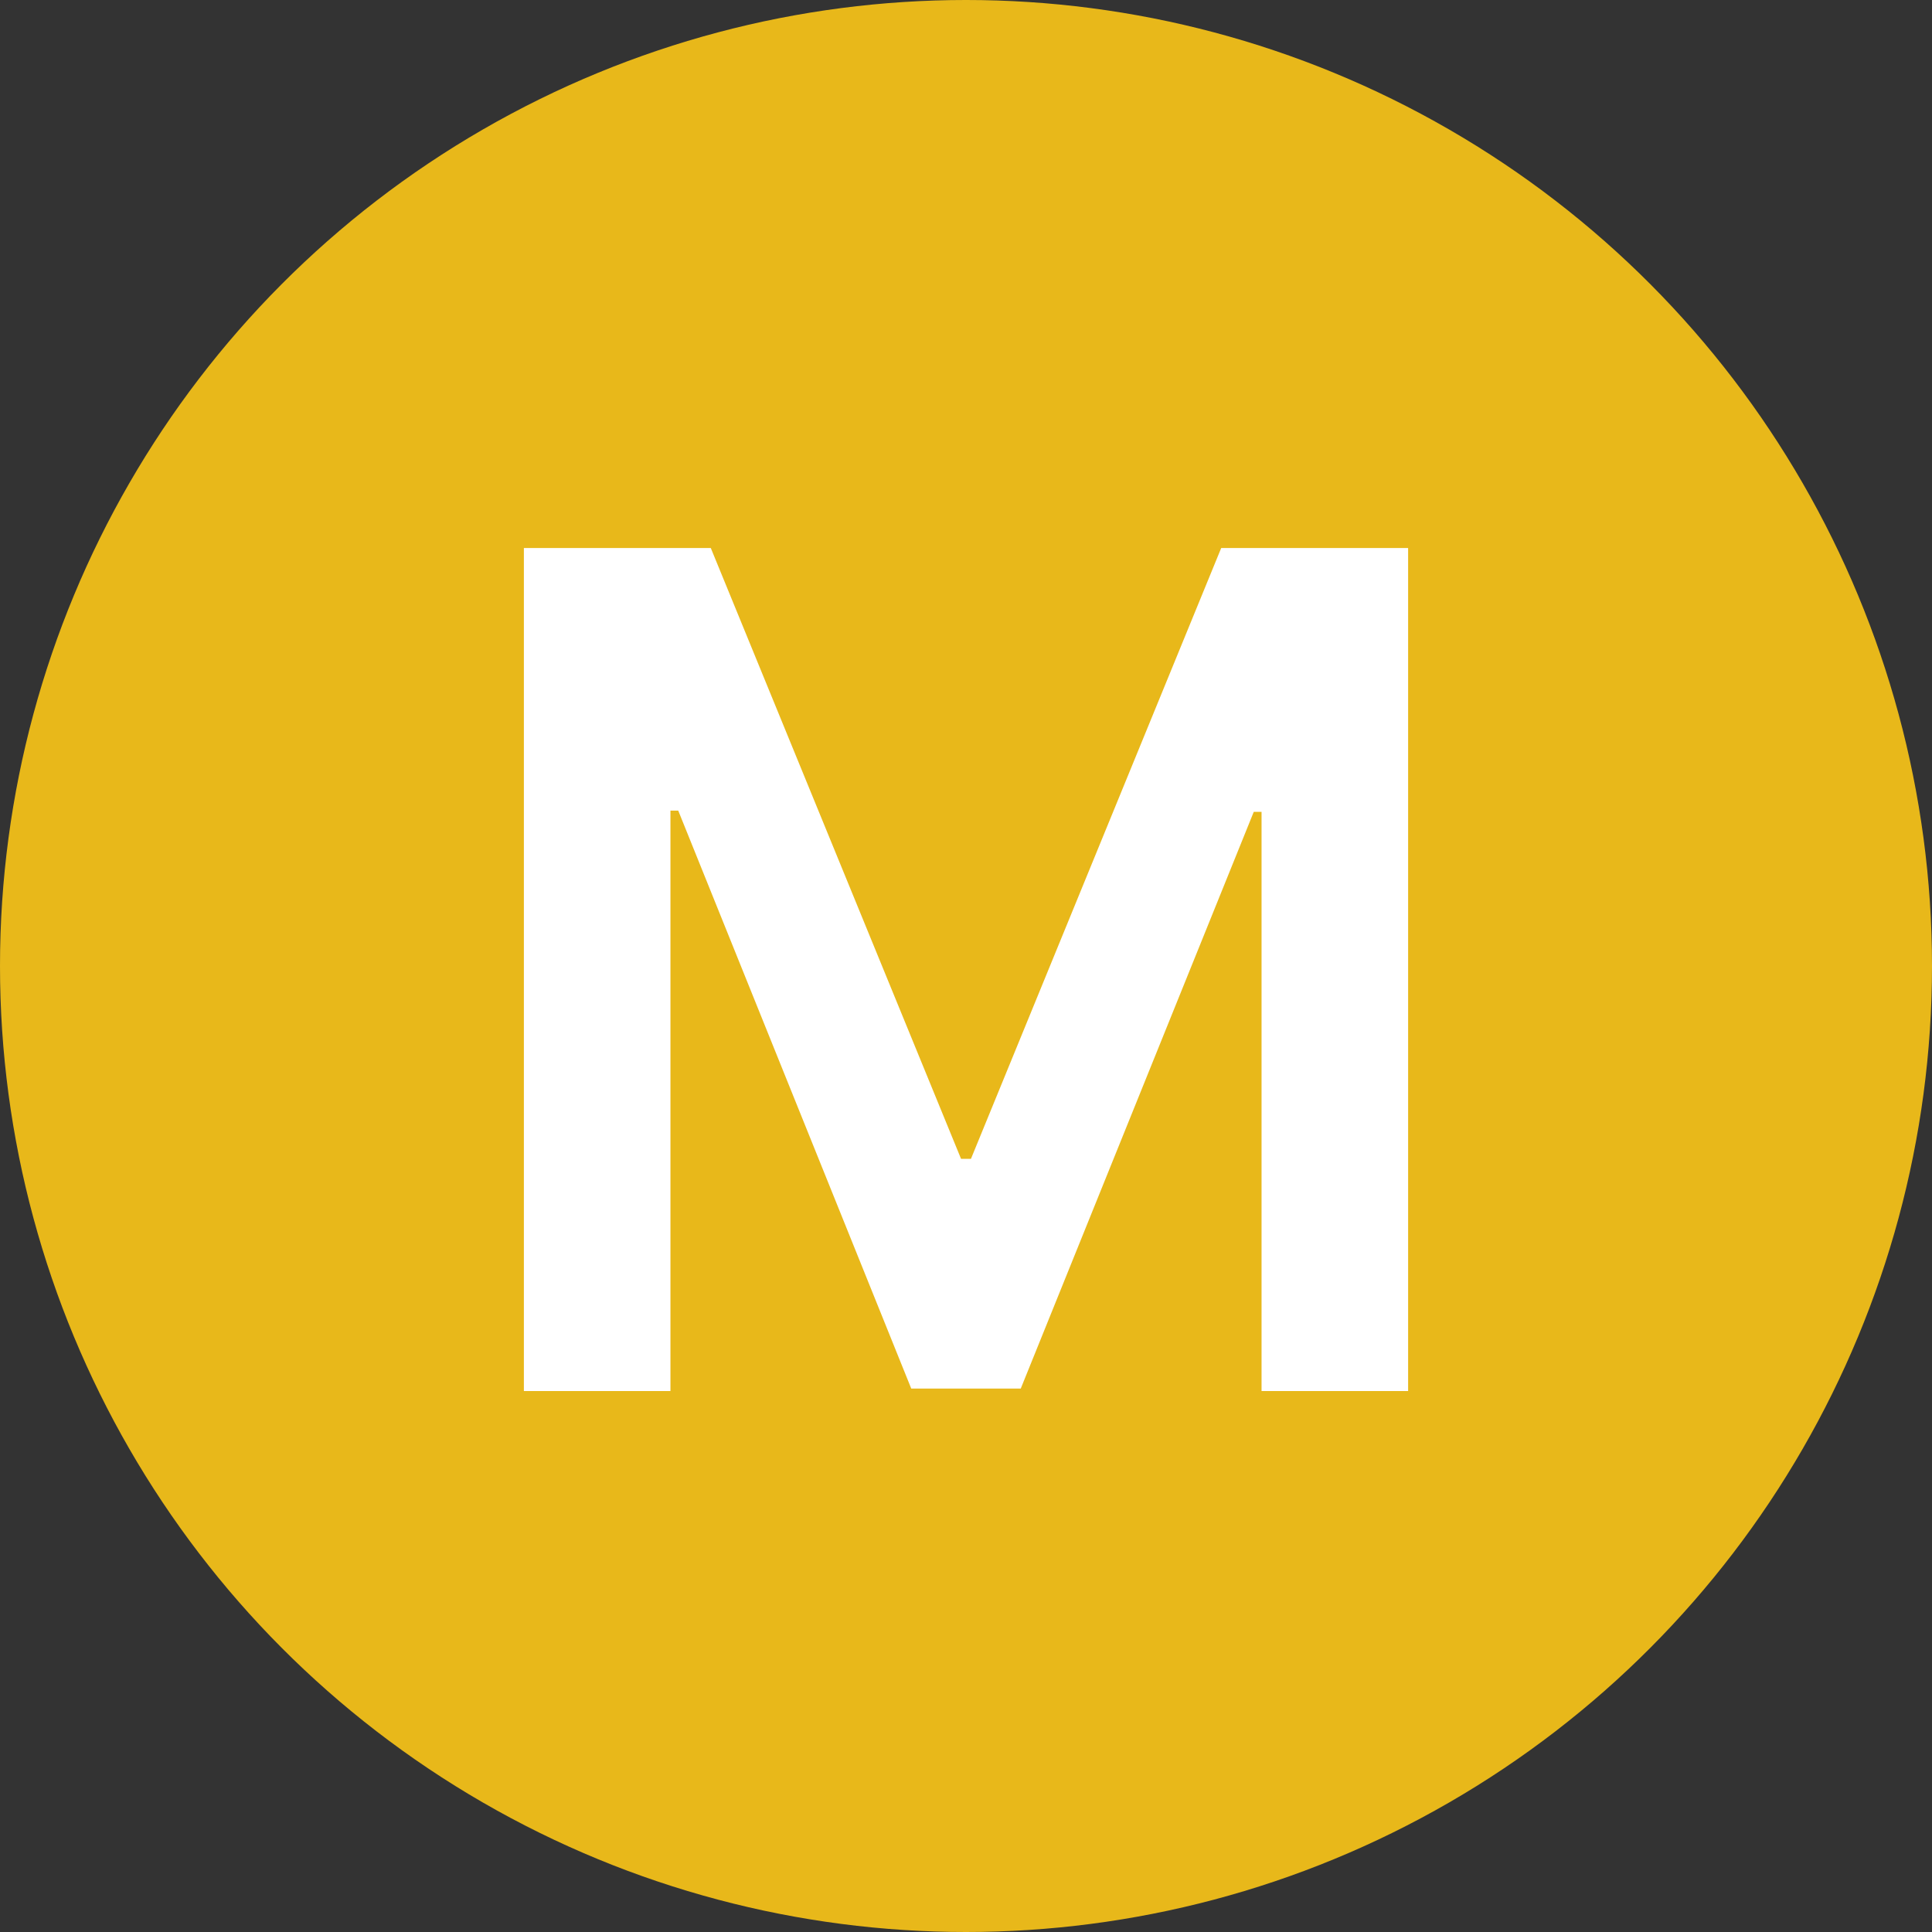
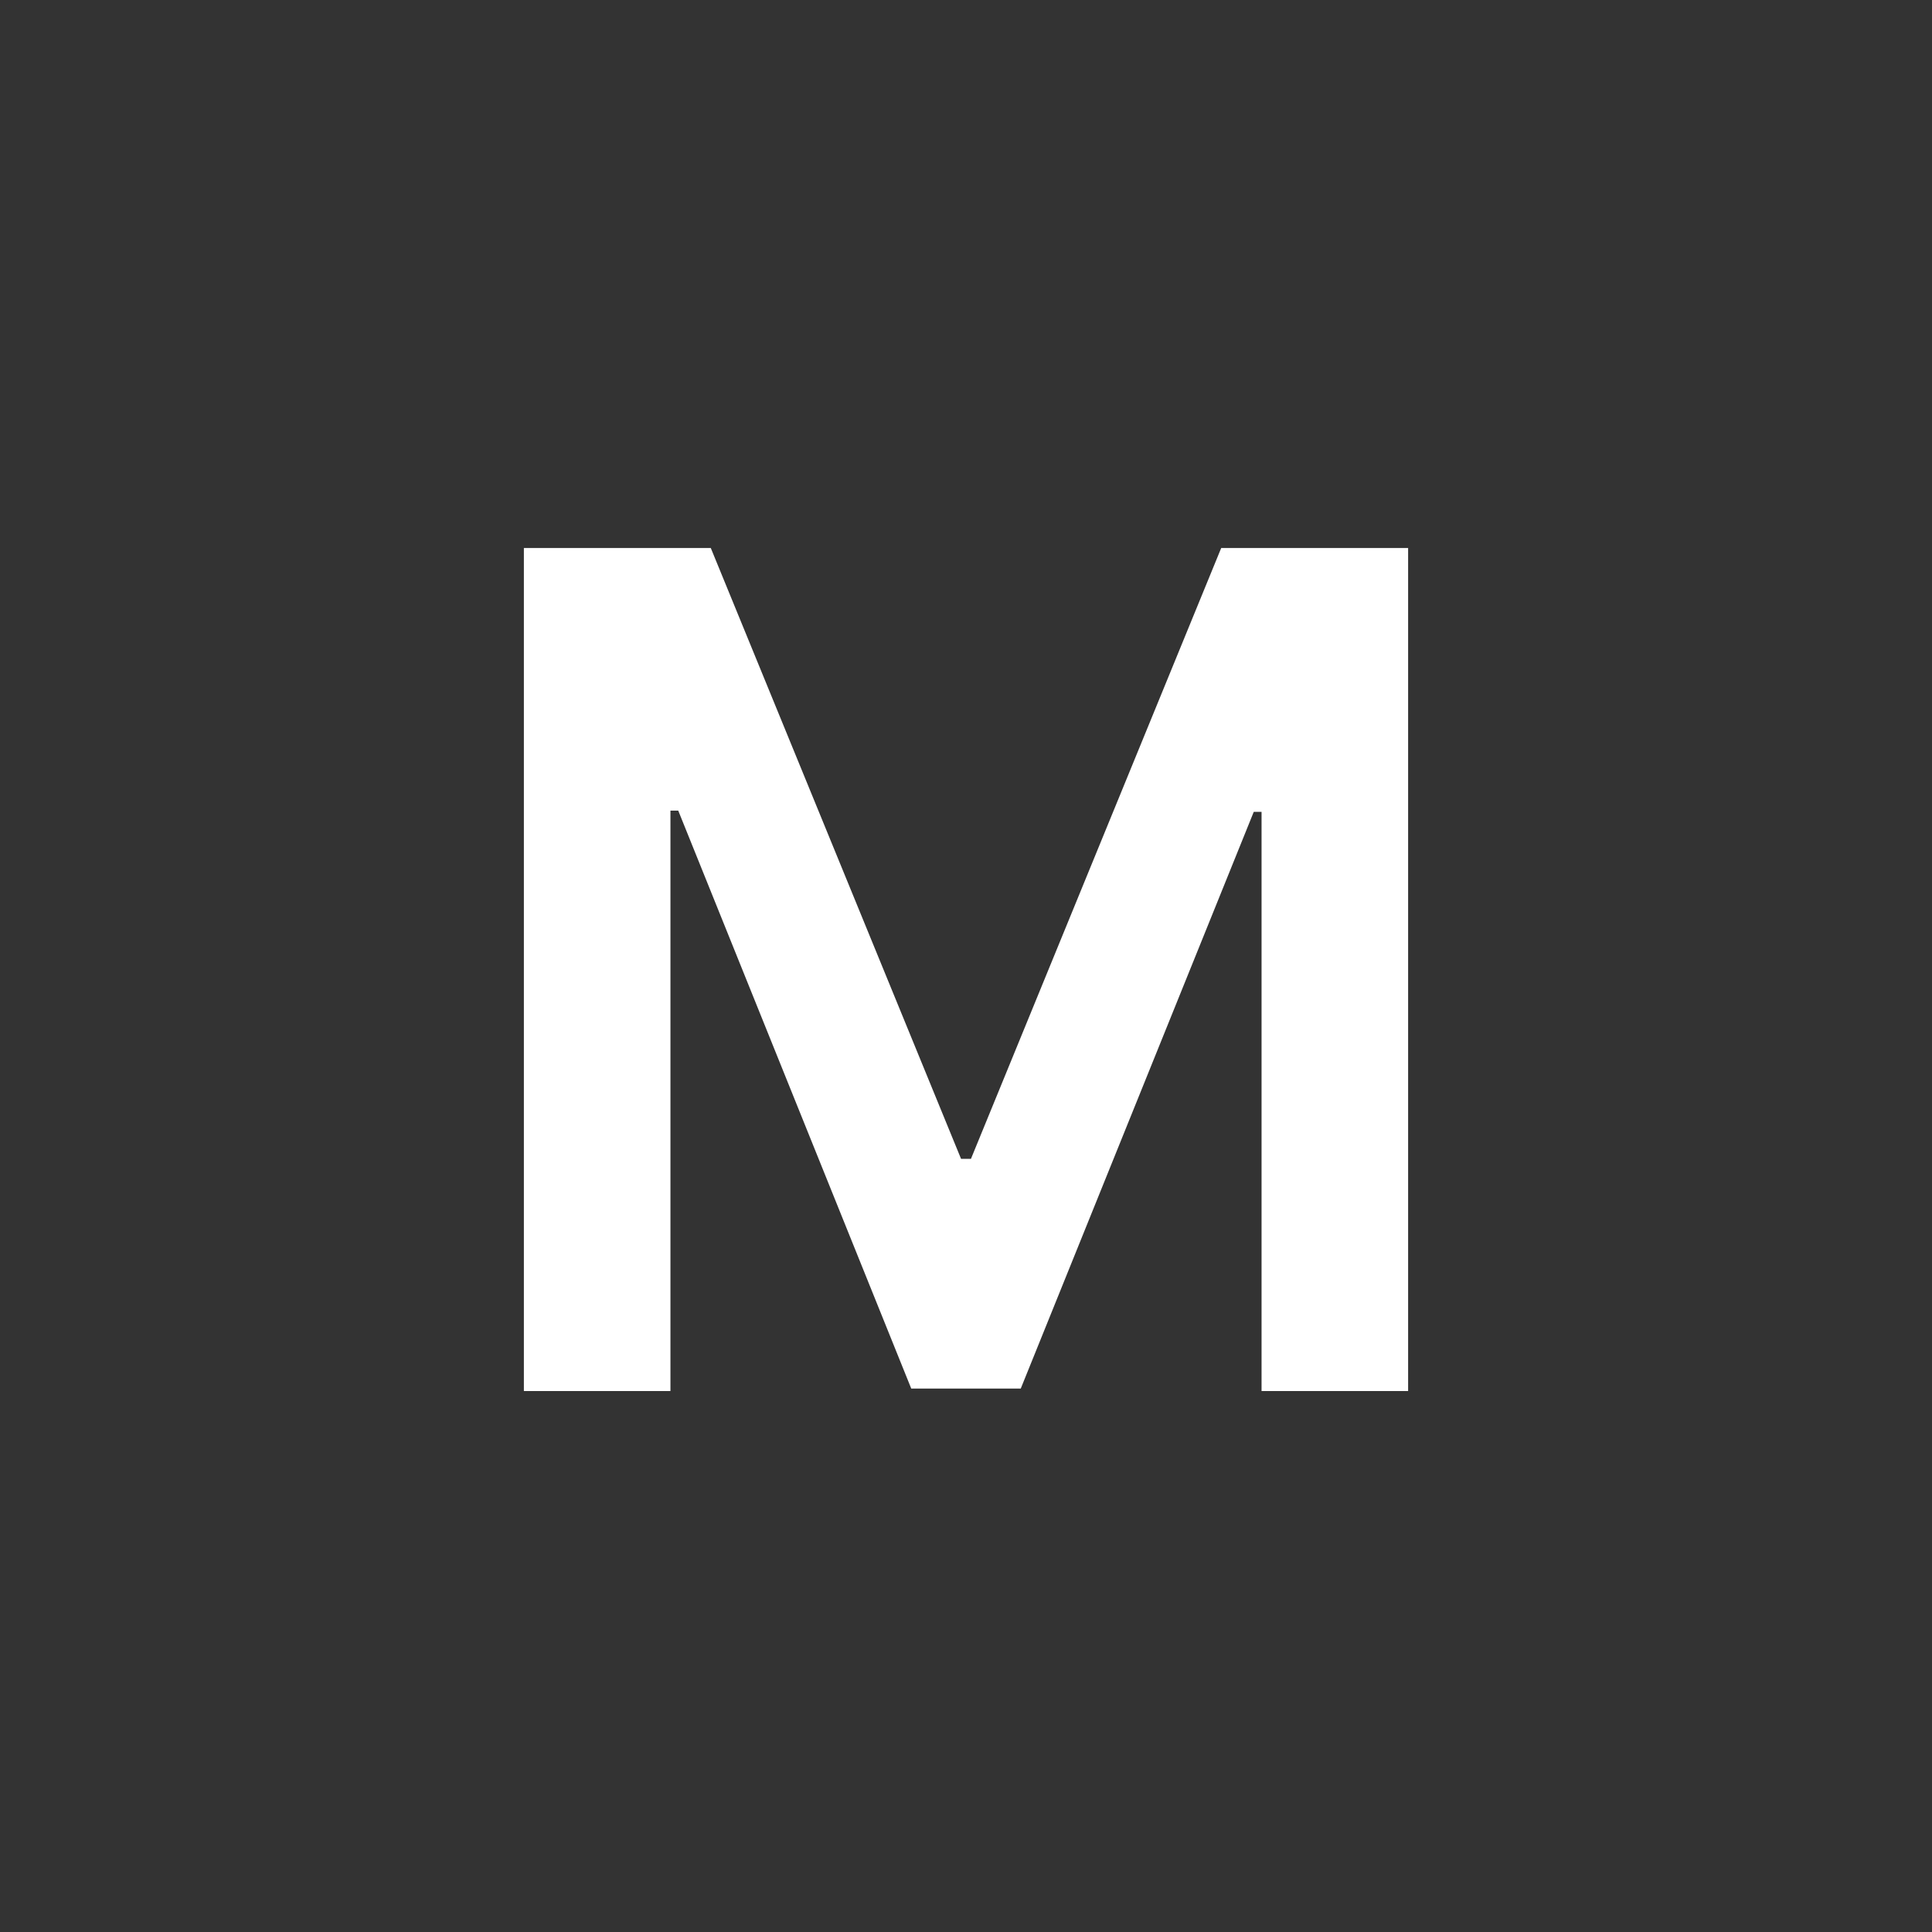
<svg xmlns="http://www.w3.org/2000/svg" width="50" height="50" viewBox="0 0 50 50" fill="none">
  <rect x="0" y="0" width="50" height="50" fill="#333333" stroke="none" />
-   <circle cx="25" cy="25" r="25" fill="#E8B81A" />
  <path d="M13.558 14.182H18.395L24.872 29.991H25.128L31.605 14.182H36.442V36H32.649V21.011H32.447L26.417 35.936H23.583L17.553 20.979H17.351V36H13.558V14.182Z" fill="white" />
</svg>